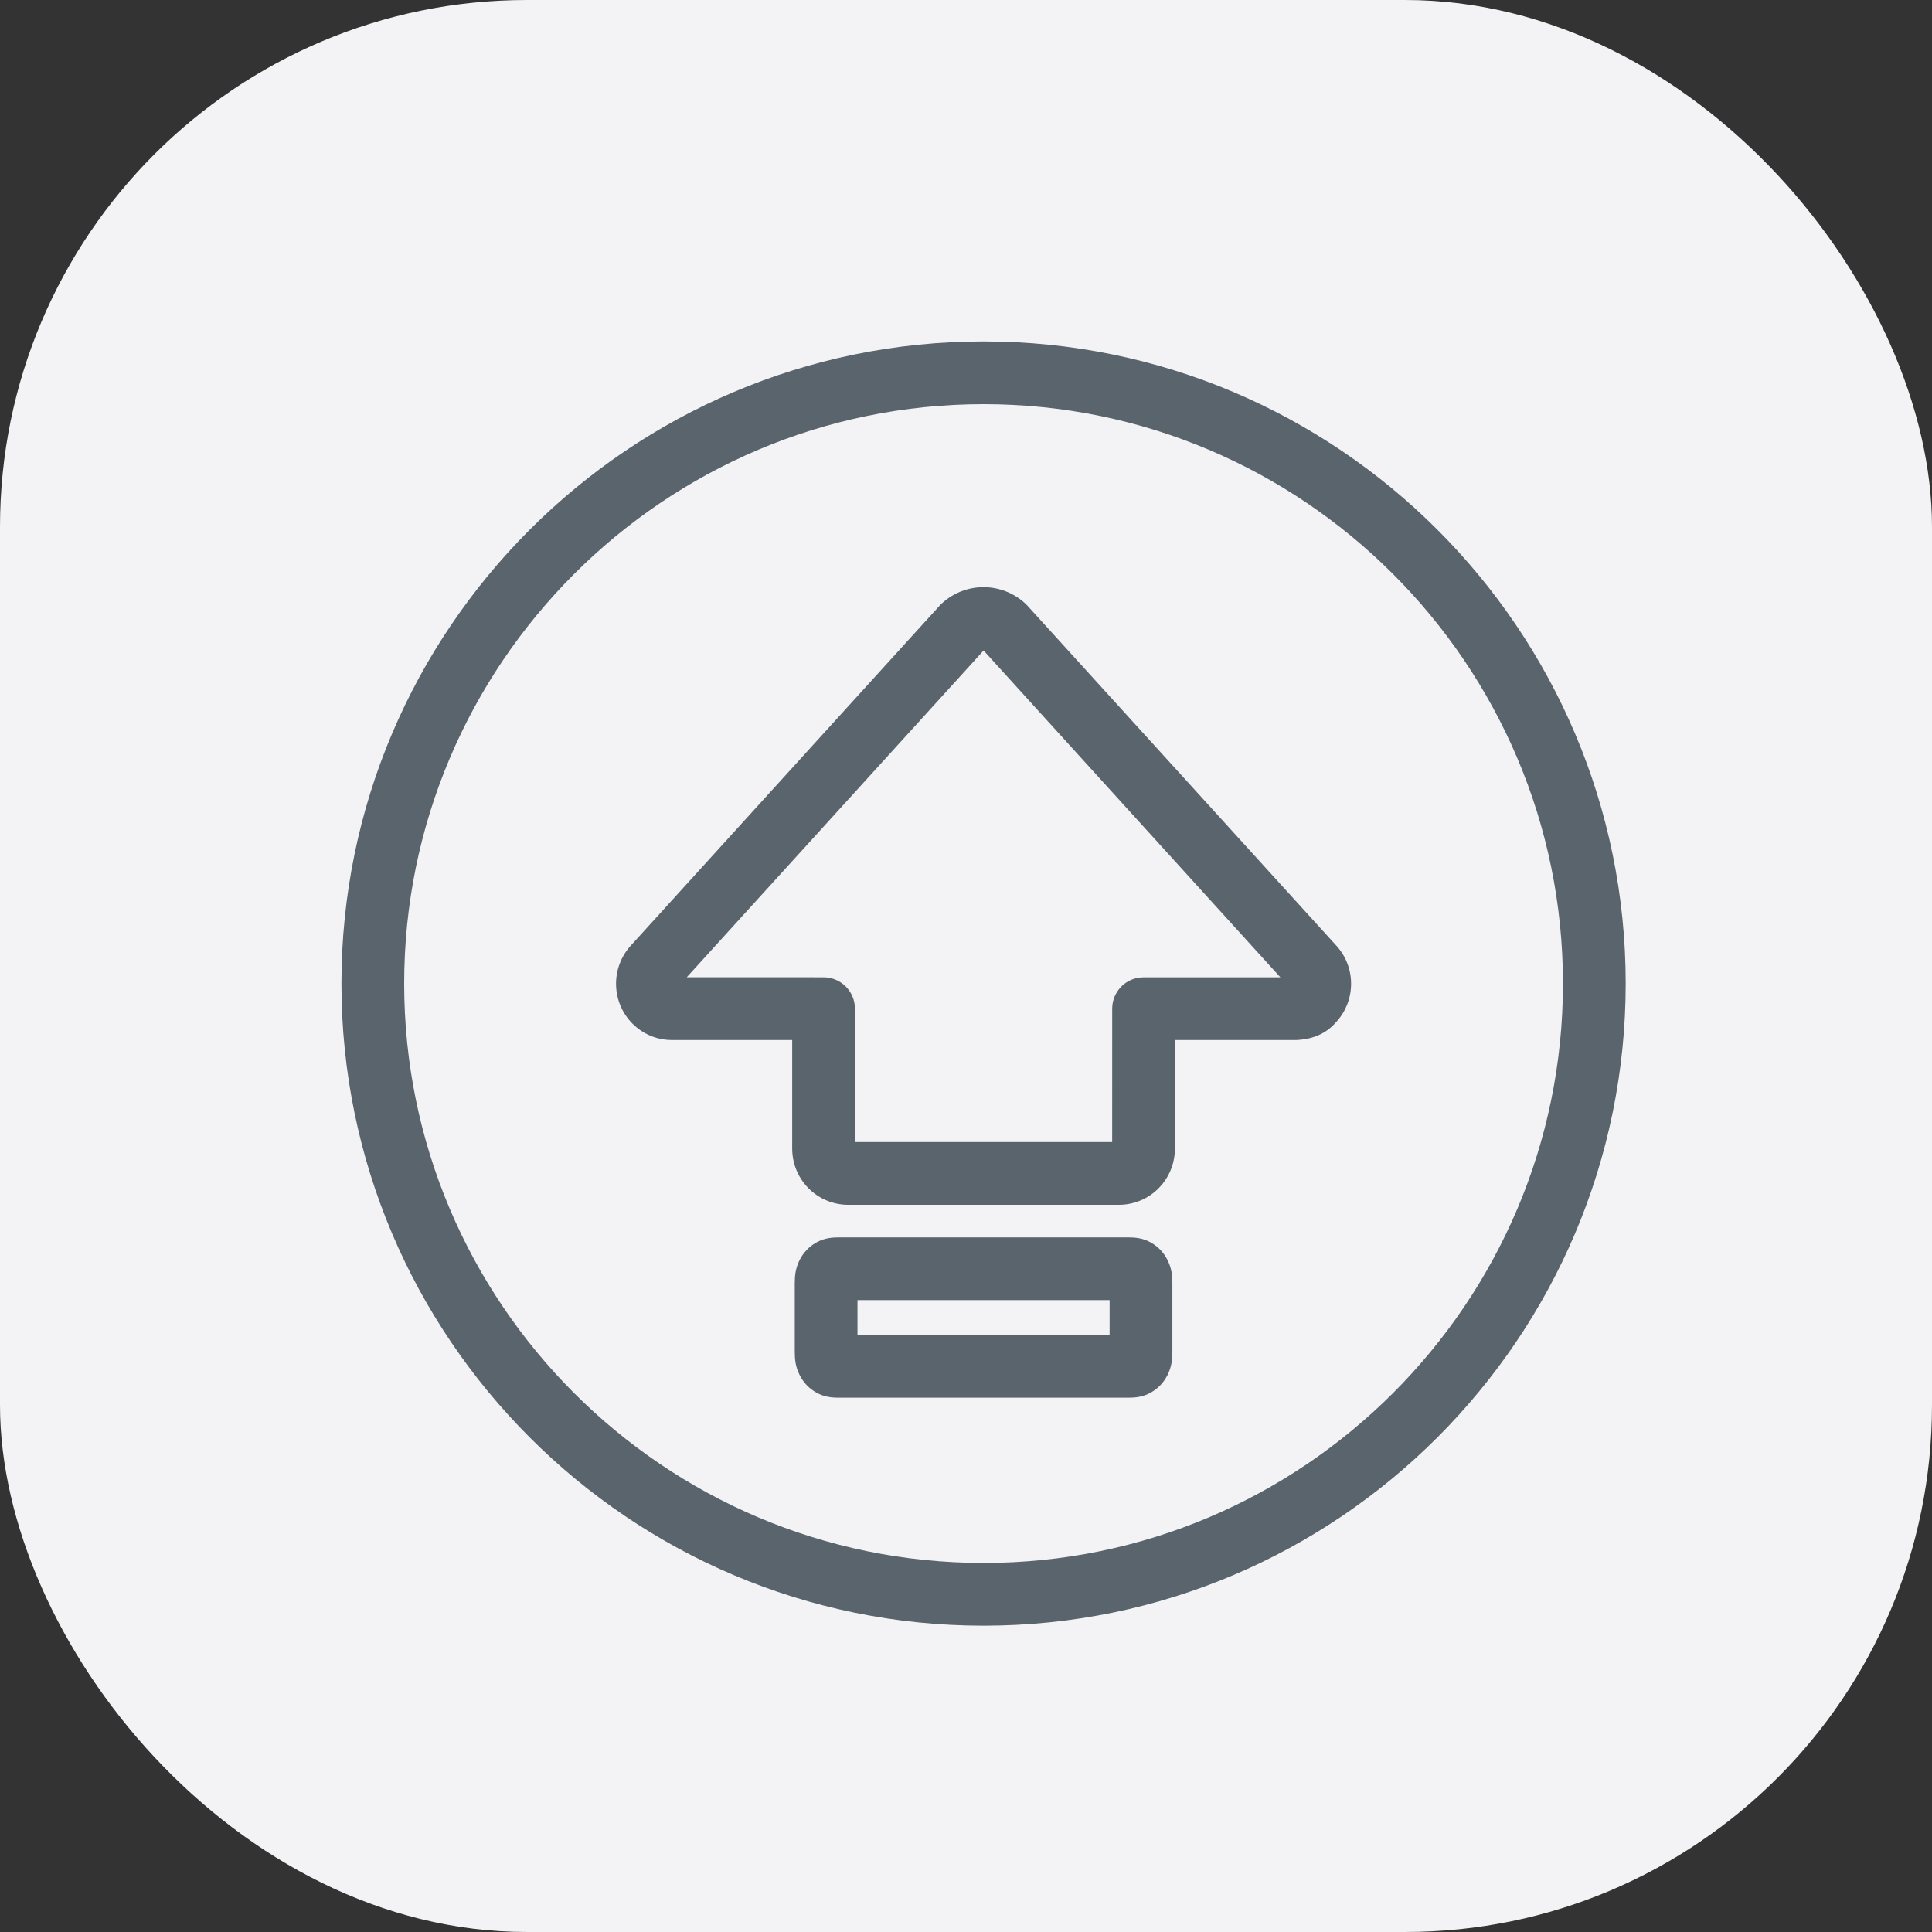
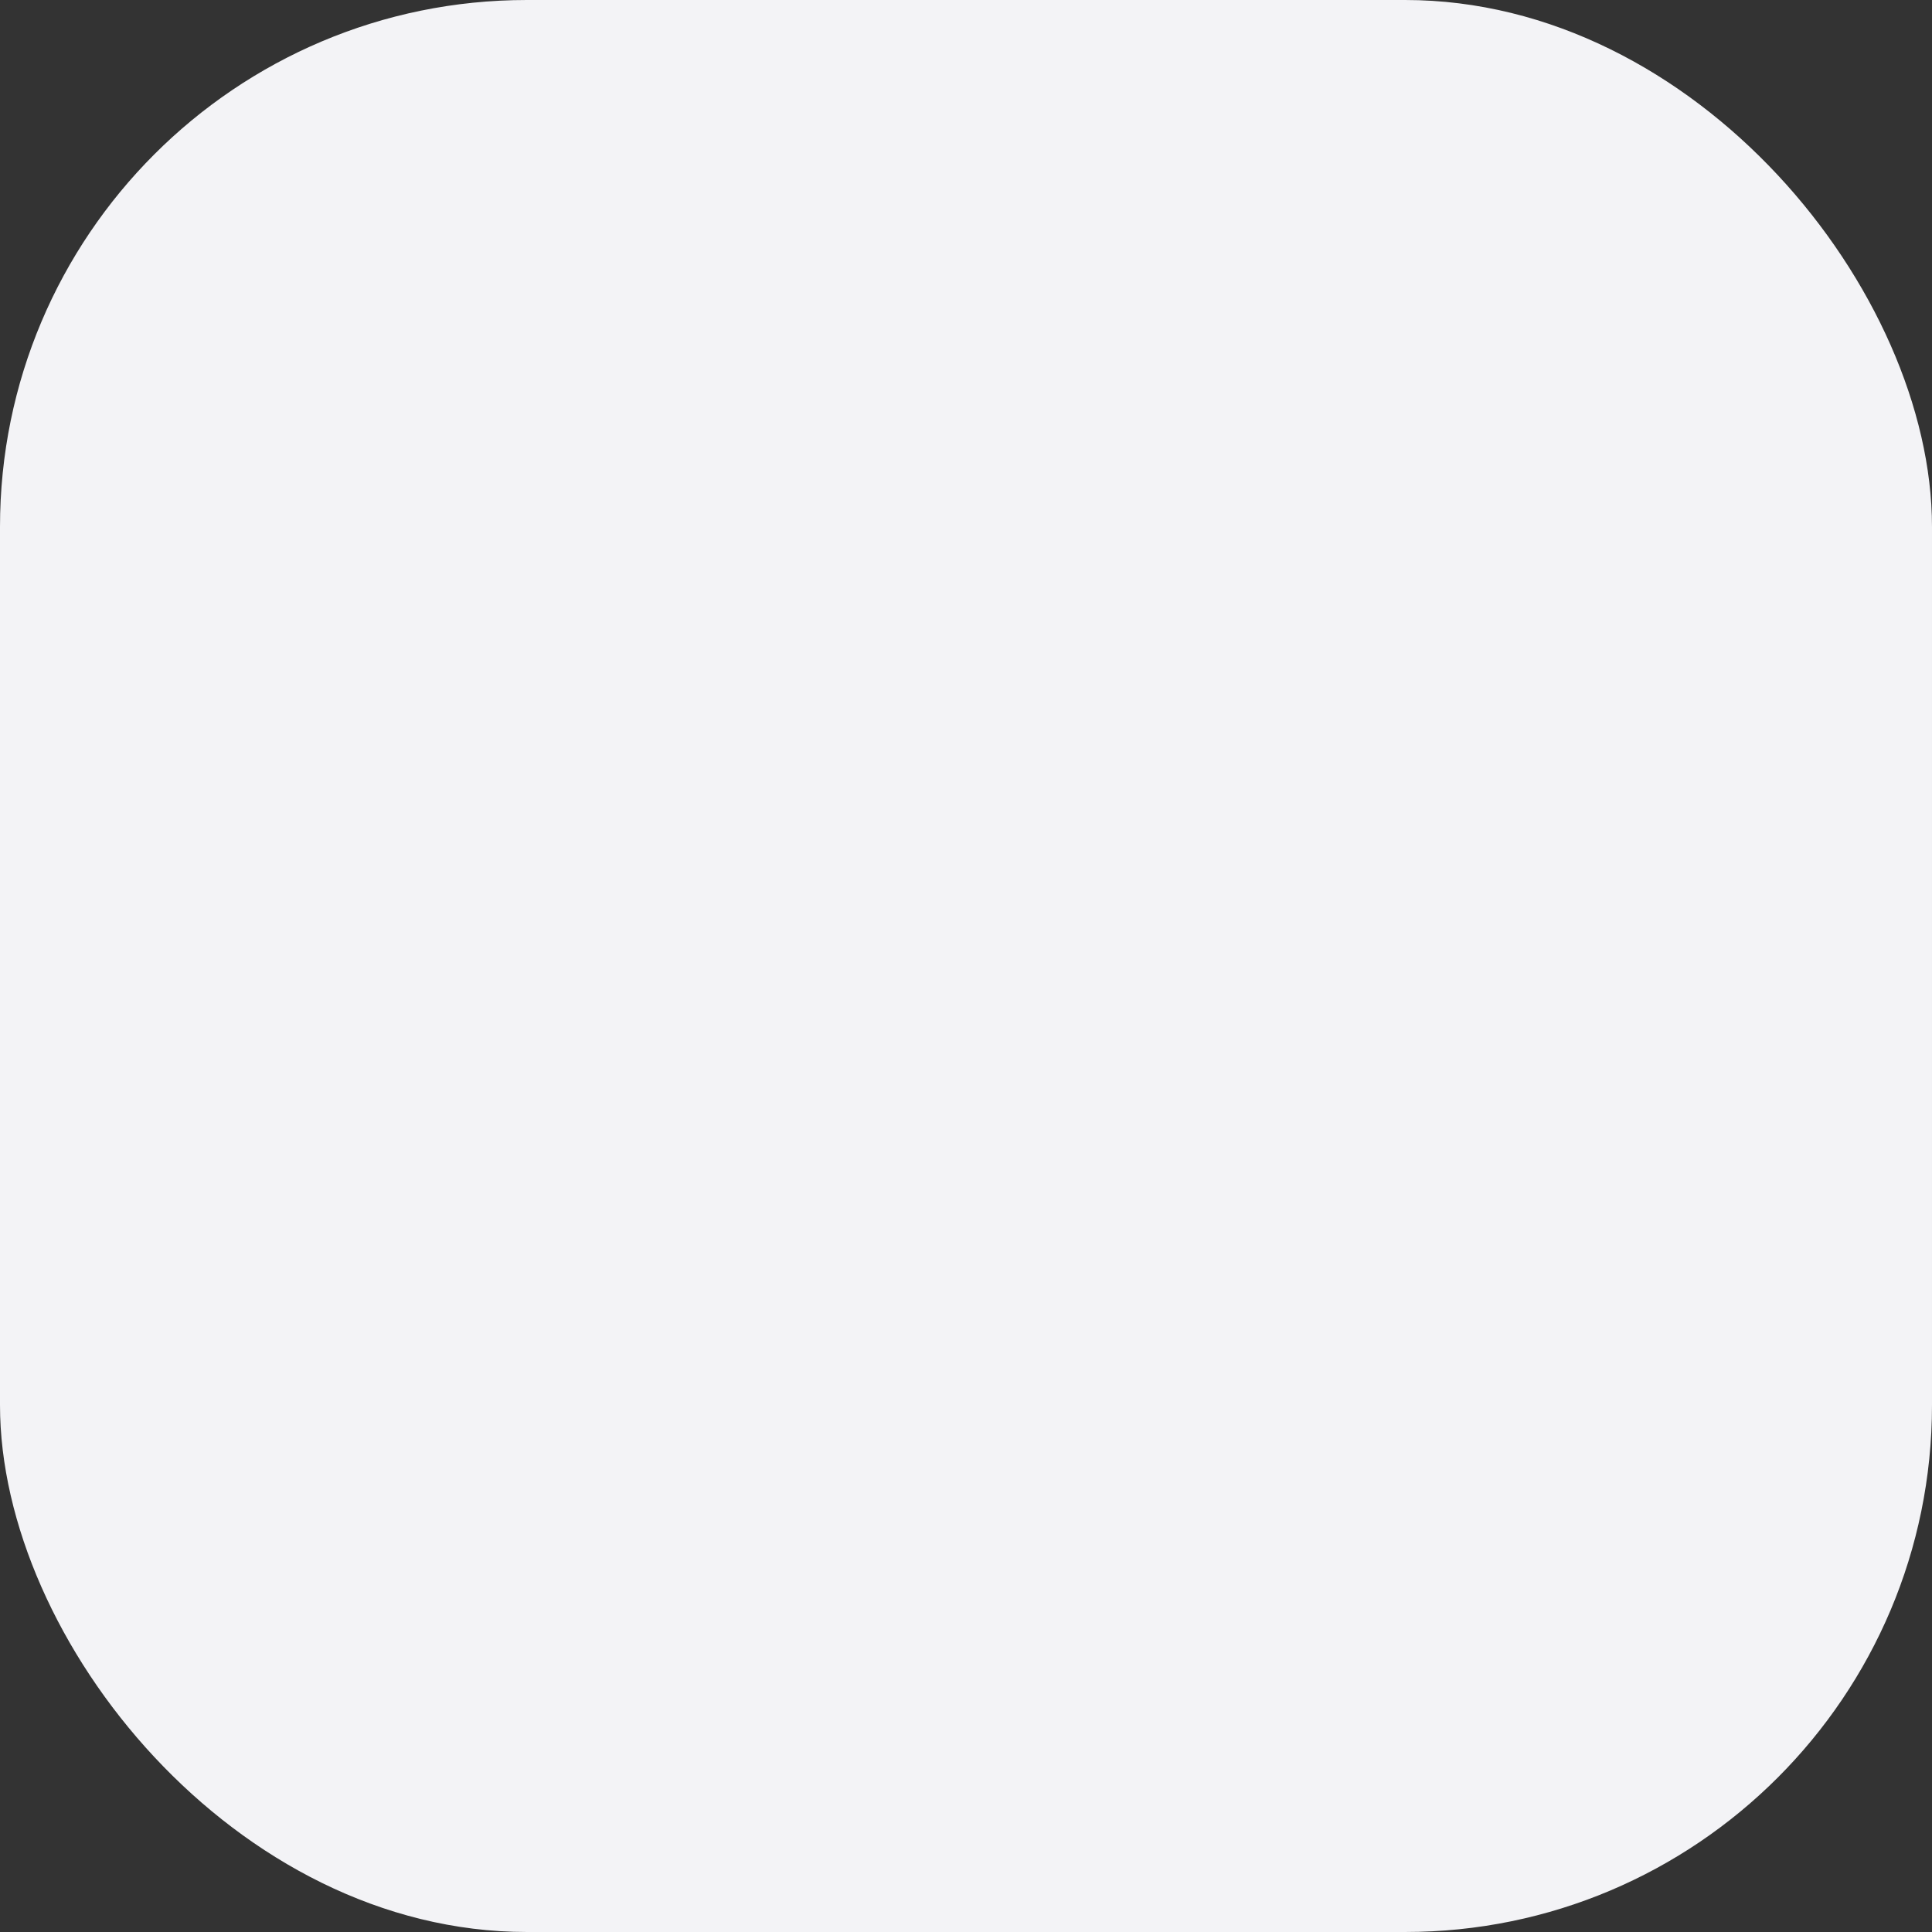
<svg xmlns="http://www.w3.org/2000/svg" width="55" height="55" viewBox="0 0 55 55">
  <rect x="0" y="0" width="55" height="55" fill="#333333" stroke="none" />
  <g fill="none" fill-rule="evenodd">
    <rect width="55" height="55" fill="#F3F3F6" rx="15" />
-     <path fill="#5A646C" d="M28,9.72 C38.08,9.72 46.28,17.92 46.28,28 C46.28,38.08 38.08,46.28 28,46.28 C17.92,46.28 9.72,38.08 9.72,28 C9.72,17.92 17.92,9.72 28,9.72 Z M28,11.506 C18.905,11.506 11.506,18.905 11.506,28 C11.506,37.095 18.905,44.494 28,44.494 C37.095,44.494 44.494,37.095 44.494,28 C44.494,18.905 37.095,11.506 28,11.506 Z M32.143,35.227 C32.409,35.227 32.624,35.275 32.842,35.421 C33.03,35.546 33.177,35.726 33.268,35.939 C33.349,36.127 33.375,36.298 33.375,36.543 L33.375,38.472 C33.375,38.718 33.348,38.889 33.267,39.078 C33.177,39.29 33.029,39.47 32.842,39.594 C32.624,39.741 32.409,39.789 32.143,39.789 L23.857,39.789 C23.591,39.789 23.377,39.74 23.158,39.594 C22.971,39.47 22.824,39.291 22.733,39.078 C22.651,38.888 22.625,38.718 22.625,38.472 L22.625,36.543 C22.625,36.298 22.651,36.127 22.732,35.938 C22.824,35.725 22.971,35.546 23.158,35.421 C23.377,35.275 23.591,35.227 23.857,35.227 L32.143,35.227 Z M31.588,37.012 L24.411,37.012 L24.411,38.002 L31.588,38.002 L31.588,37.012 Z M27.998,16.715 C28.434,16.715 28.852,16.877 29.176,17.17 L29.216,17.208 L29.238,17.231 L38.045,26.923 C38.325,27.232 38.473,27.631 38.462,28.047 C38.452,28.448 38.294,28.827 38.028,29.105 C37.78,29.396 37.411,29.584 36.913,29.607 L36.888,29.607 L33.447,29.607 L33.448,32.695 C33.448,33.066 33.323,33.42 33.094,33.704 L32.989,33.822 C32.692,34.125 32.281,34.298 31.859,34.298 L24.141,34.298 C23.719,34.298 23.308,34.125 23.011,33.822 C22.715,33.52 22.552,33.12 22.552,32.695 L22.552,29.607 L19.126,29.608 C18.759,29.608 18.41,29.482 18.128,29.252 L18.011,29.147 C17.717,28.854 17.549,28.463 17.538,28.046 C17.528,27.63 17.676,27.23 17.954,26.923 L26.757,17.233 C26.789,17.2 26.789,17.2 26.821,17.17 C27.145,16.877 27.563,16.715 27.998,16.715 Z M28.001,18.519 L19.55,27.821 L23.445,27.822 C23.9,27.822 24.276,28.162 24.331,28.603 L24.338,28.715 L24.338,32.511 L31.661,32.511 L31.662,28.715 C31.662,28.259 32.003,27.884 32.443,27.829 L32.555,27.822 L36.449,27.822 L28.001,18.519 Z" />
  </g>
</svg>